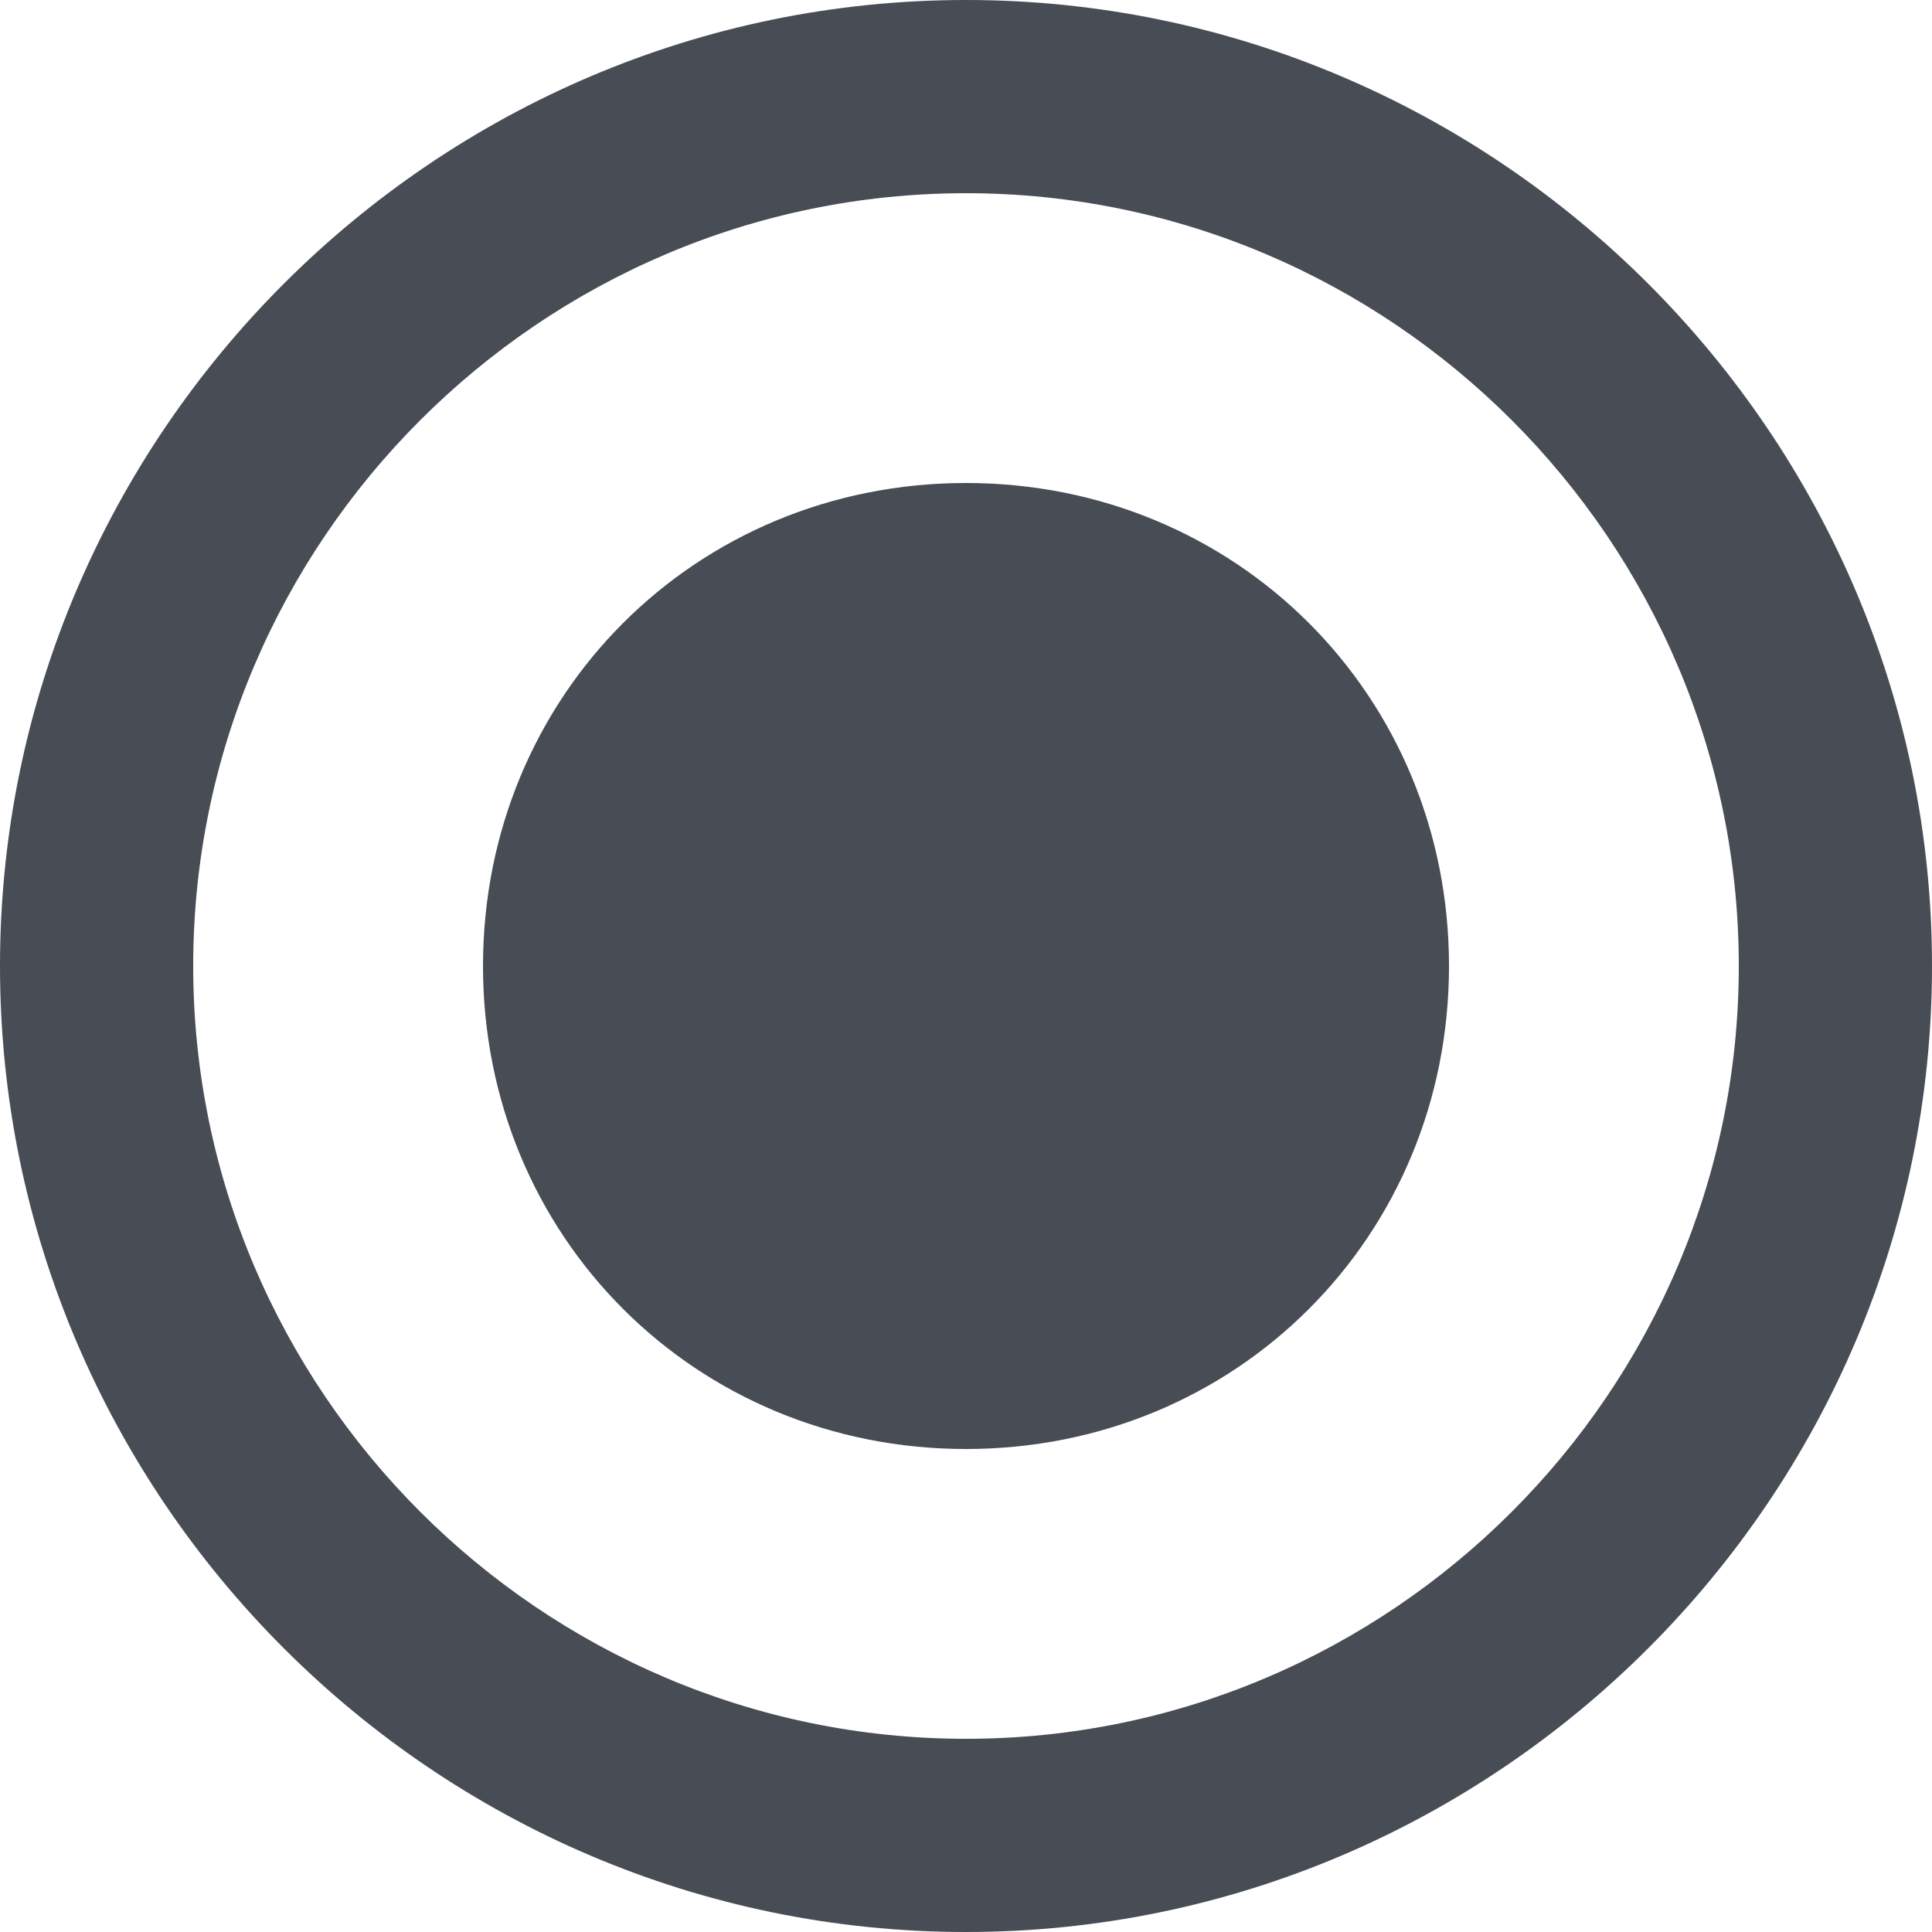
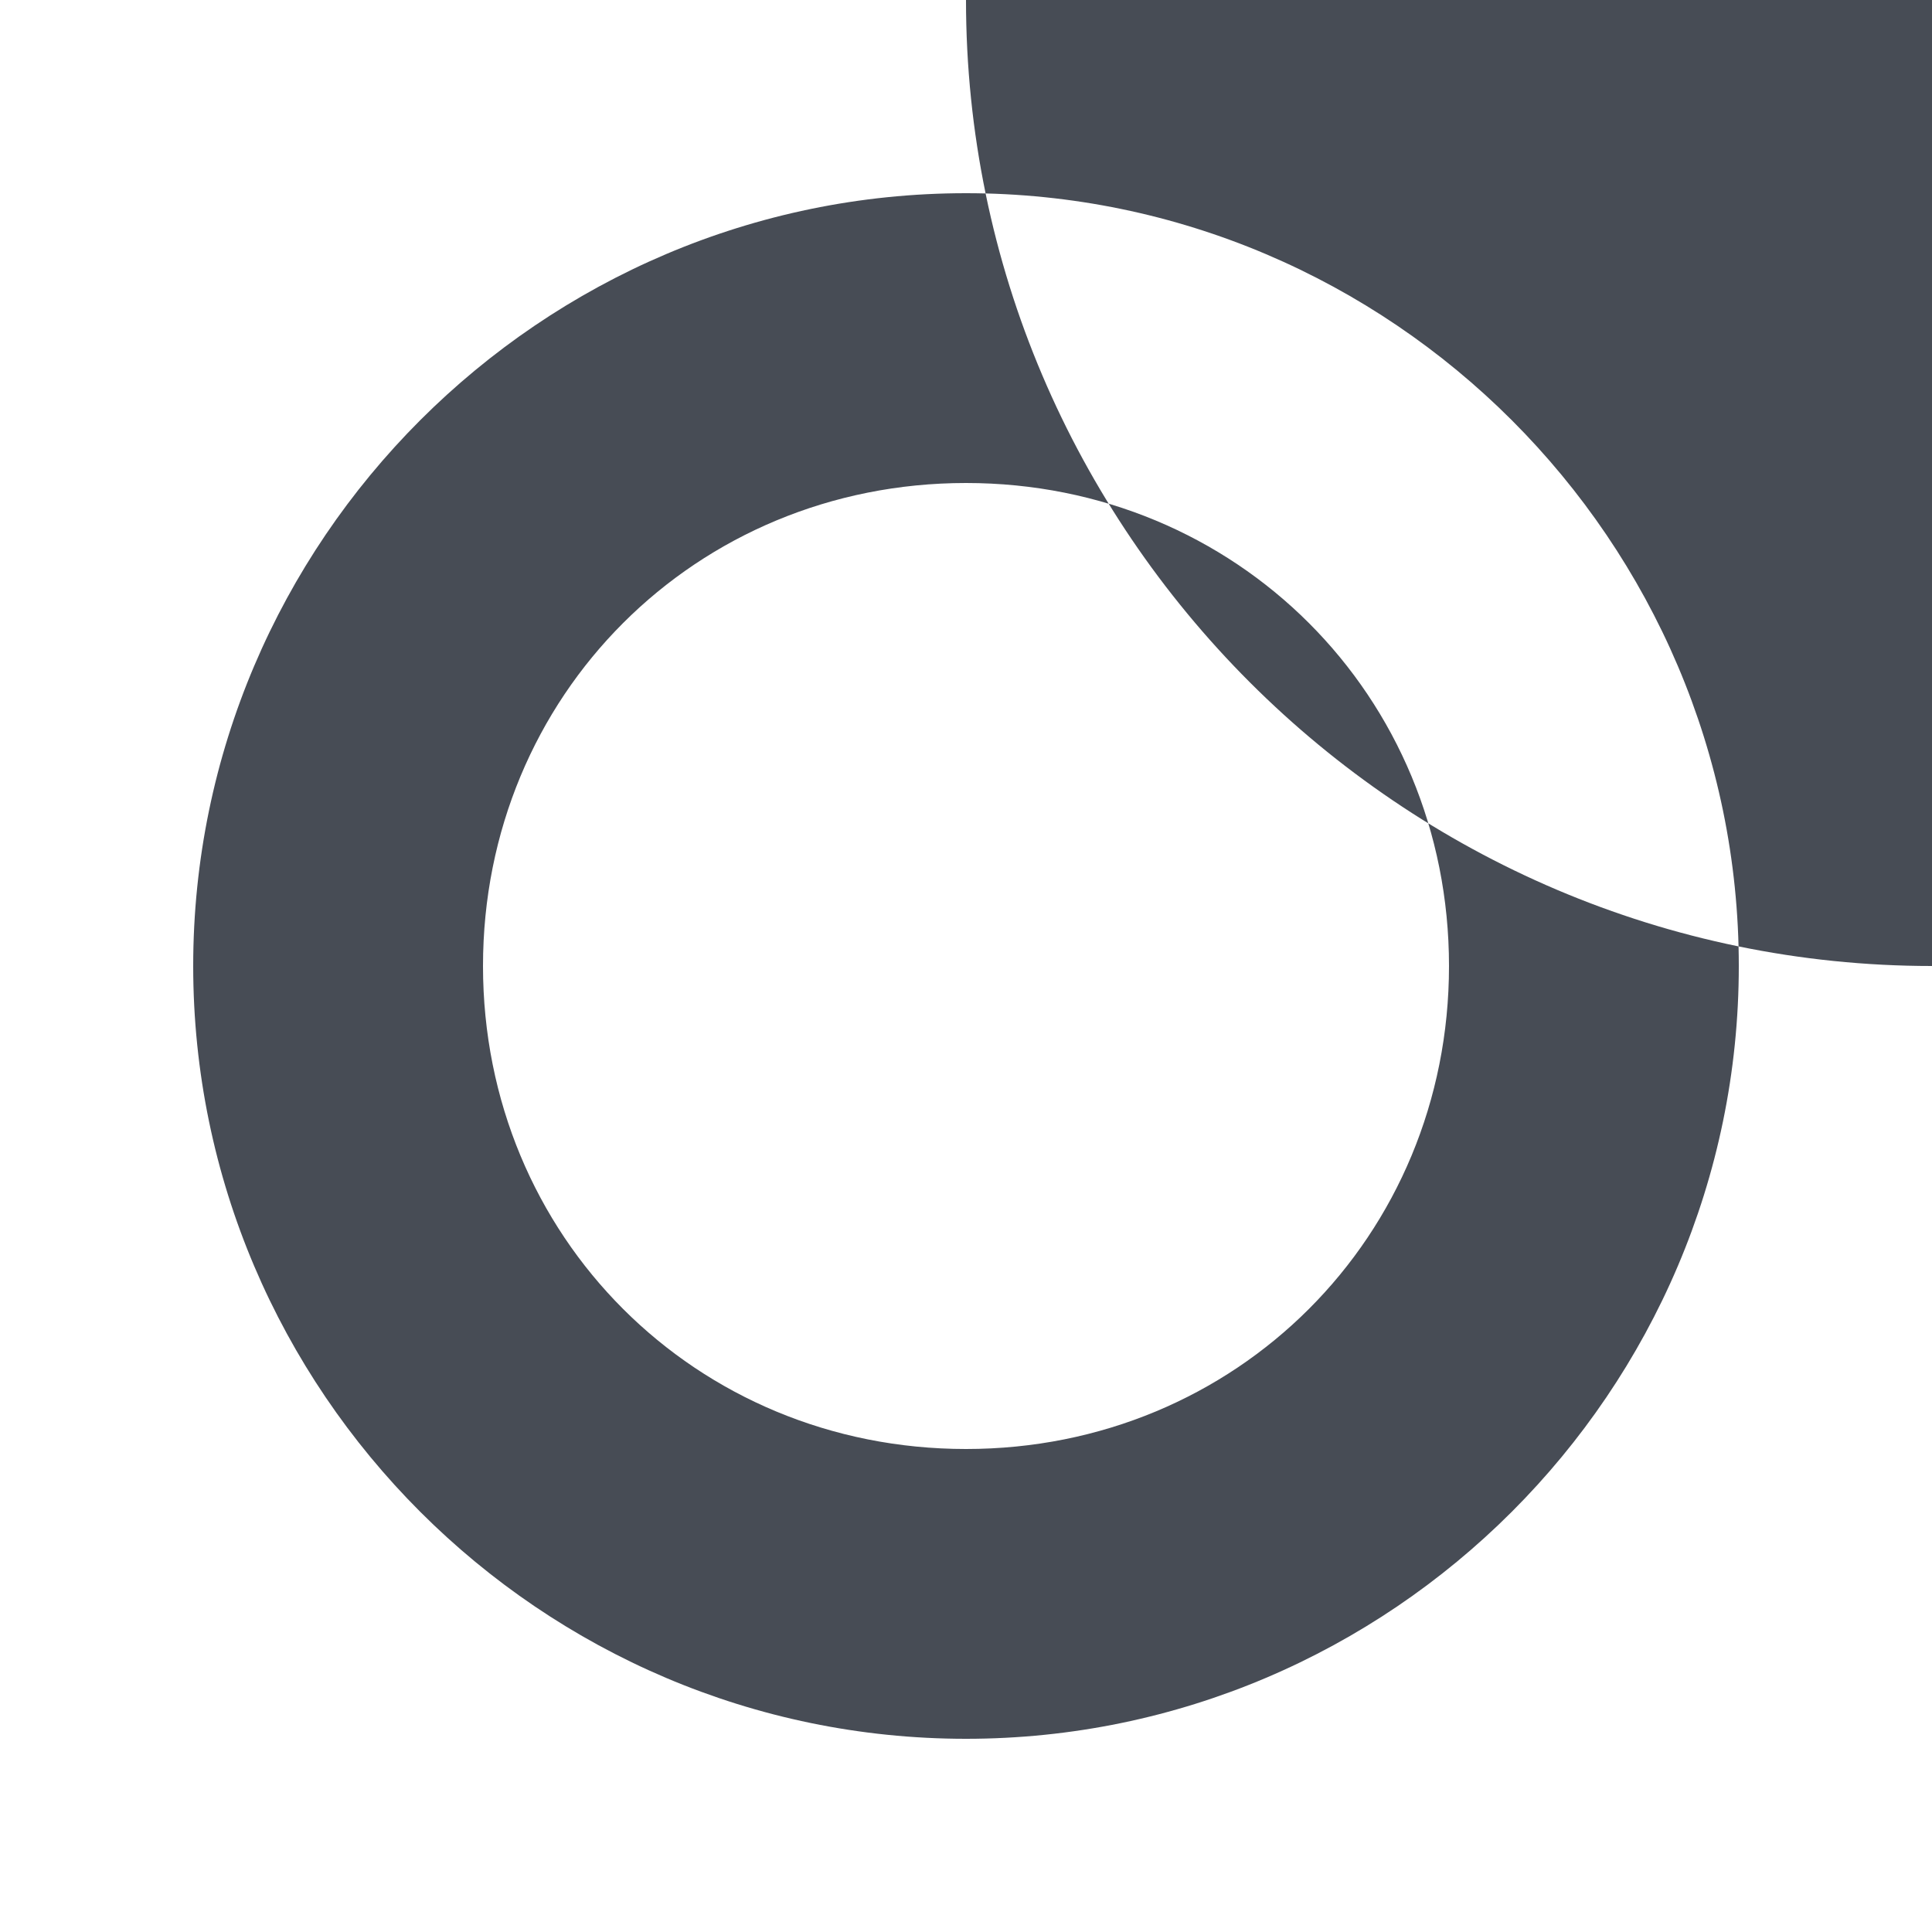
<svg xmlns="http://www.w3.org/2000/svg" width="100%" height="100%" viewBox="0 0 510 510" version="1.1" xml:space="preserve" style="fill-rule:evenodd;clip-rule:evenodd;stroke-linejoin:round;stroke-miterlimit:2;">
  <g>
    <g id="radio-button-on">
-       <path d="M255,127.5c-71.4,0 -127.5,56.1 -127.5,127.5c0,71.4 56.1,127.5 127.5,127.5c71.4,0 127.5,-56.1 127.5,-127.5c0,-71.4 -56.1,-127.5 -127.5,-127.5Zm0,-127.5c-140.25,0 -255,114.75 -255,255c0,140.25 114.75,255 255,255c140.25,0 255,-114.75 255,-255c0,-140.25 -114.75,-255 -255,-255Zm0,459c-112.2,0 -204,-91.8 -204,-204c0,-112.2 91.8,-204 204,-204c112.2,0 204,91.8 204,204c0,112.2 -91.8,204 -204,204Z" style="fill:#474c55;fill-rule:nonzero;" />
+       <path d="M255,127.5c-71.4,0 -127.5,56.1 -127.5,127.5c0,71.4 56.1,127.5 127.5,127.5c71.4,0 127.5,-56.1 127.5,-127.5c0,-71.4 -56.1,-127.5 -127.5,-127.5Zm0,-127.5c0,140.25 114.75,255 255,255c140.25,0 255,-114.75 255,-255c0,-140.25 -114.75,-255 -255,-255Zm0,459c-112.2,0 -204,-91.8 -204,-204c0,-112.2 91.8,-204 204,-204c112.2,0 204,91.8 204,204c0,112.2 -91.8,204 -204,204Z" style="fill:#474c55;fill-rule:nonzero;" />
    </g>
  </g>
</svg>